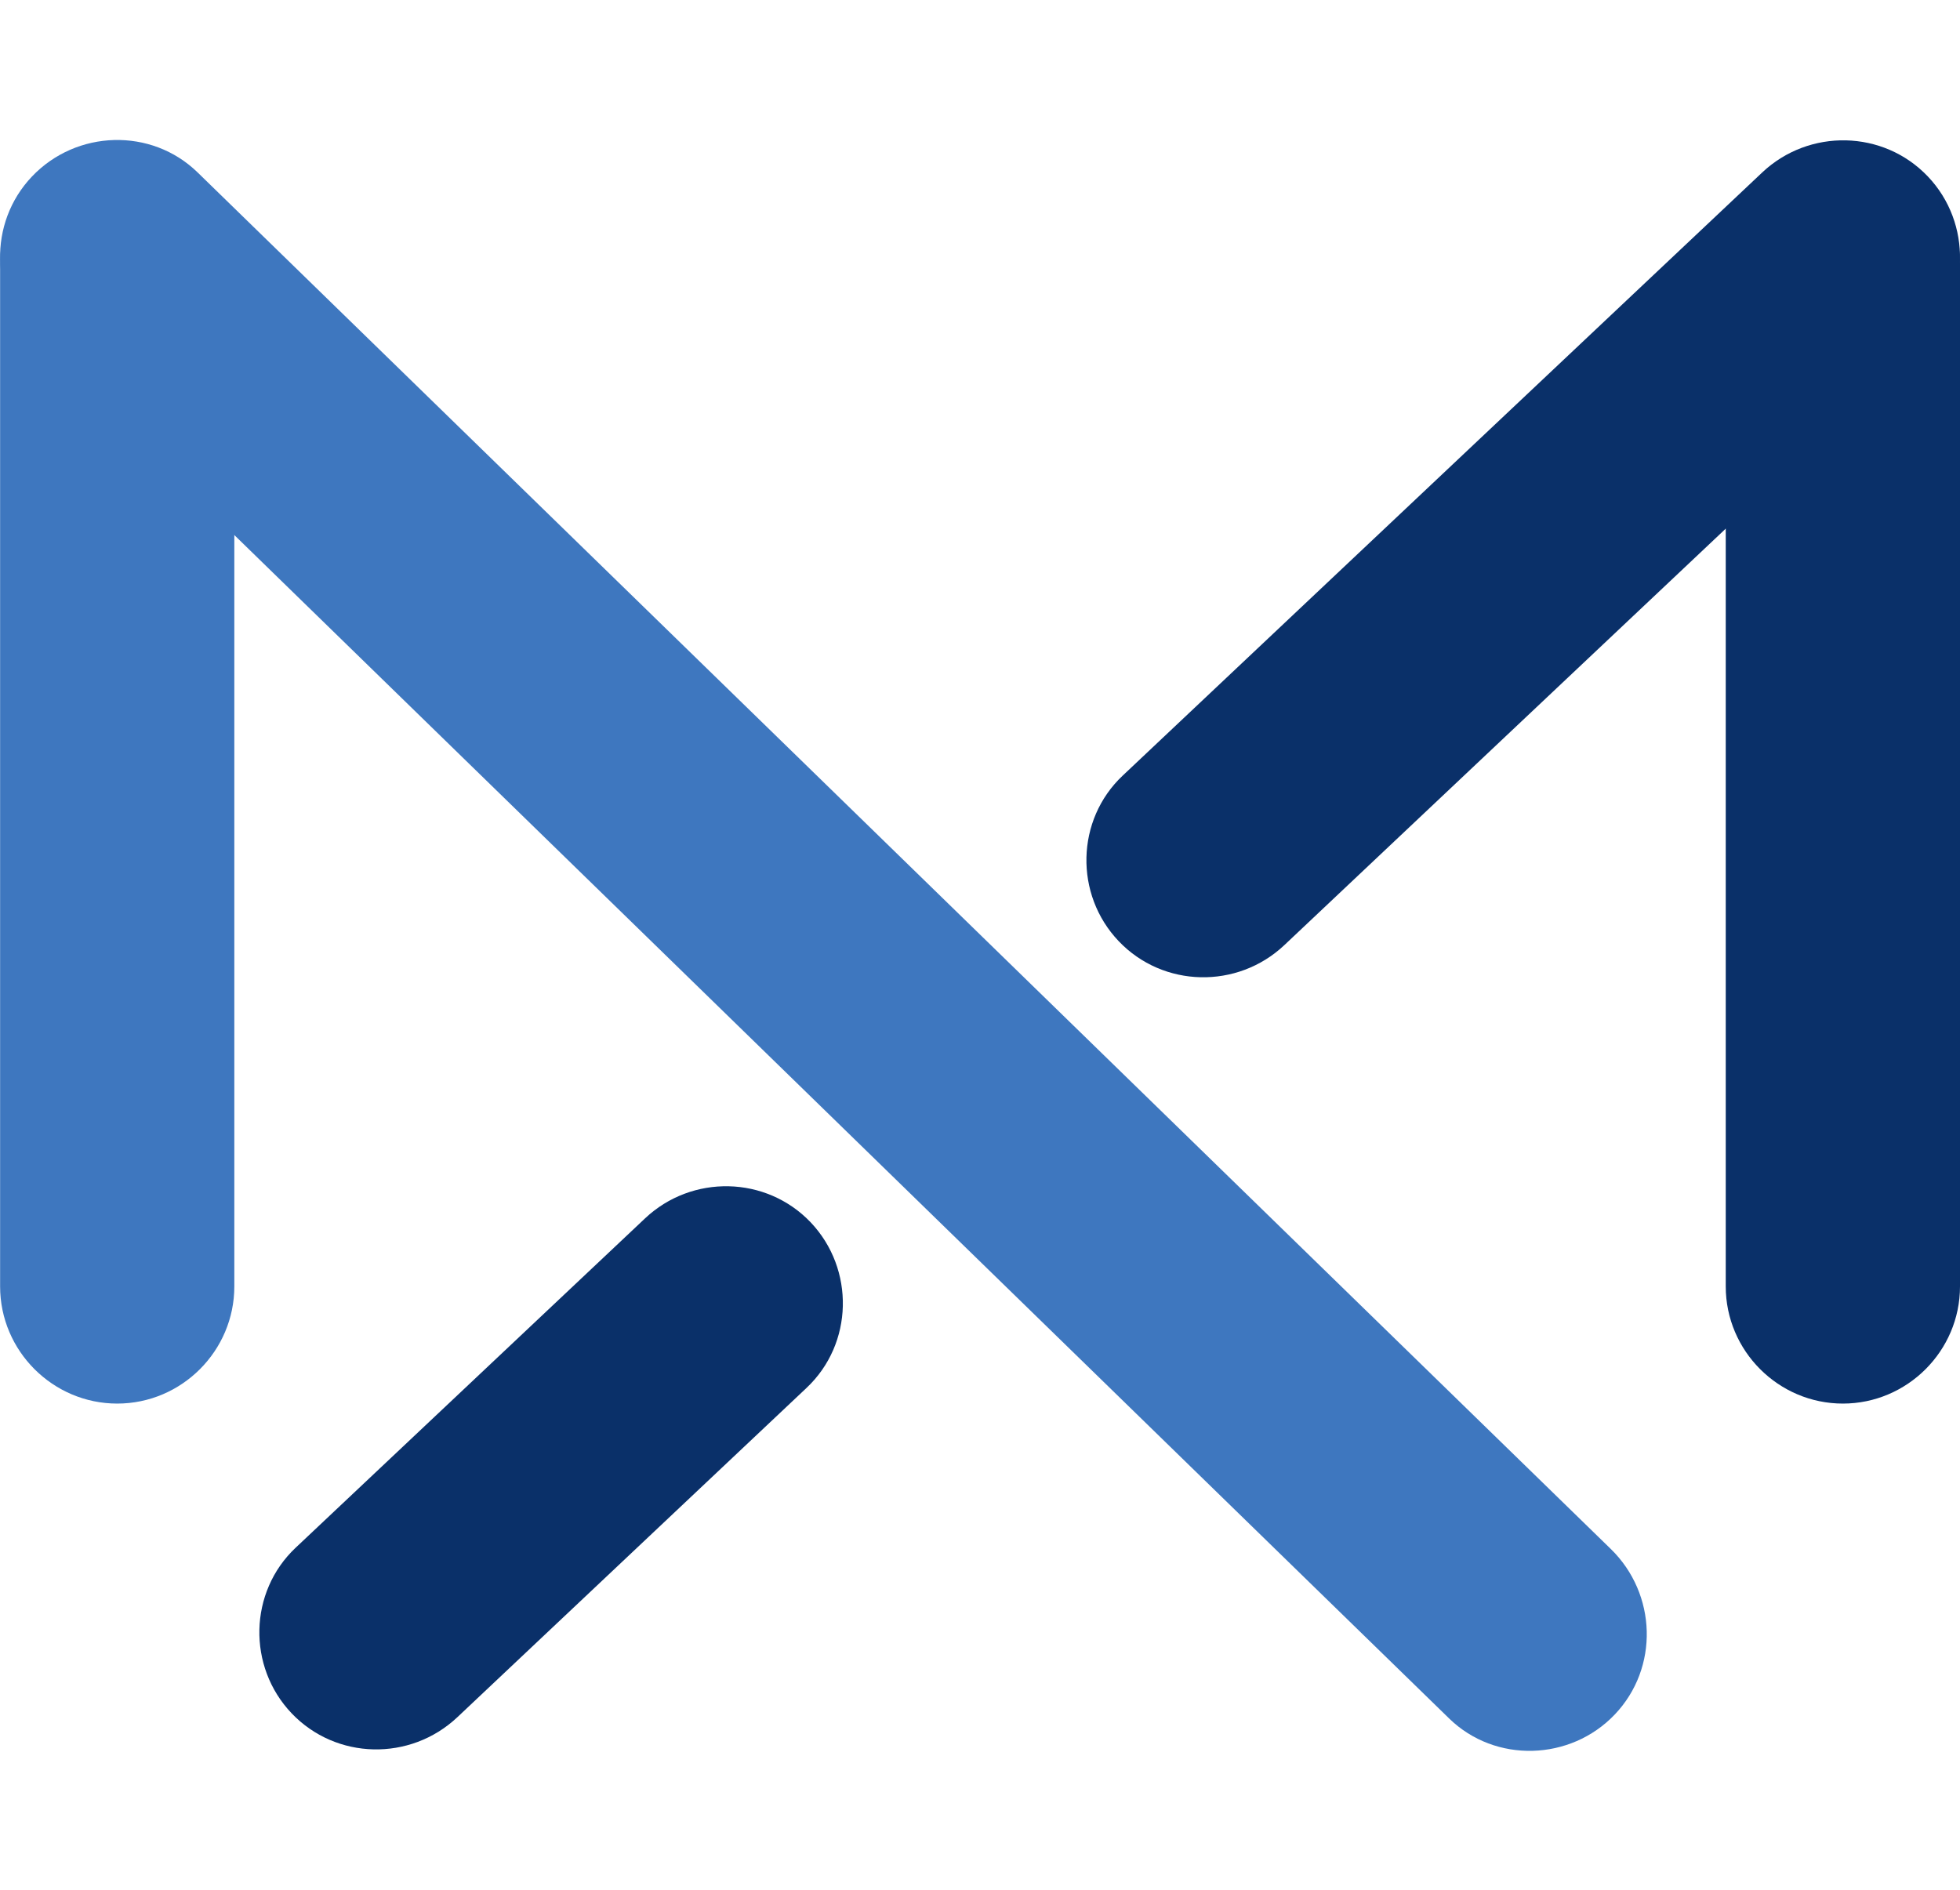
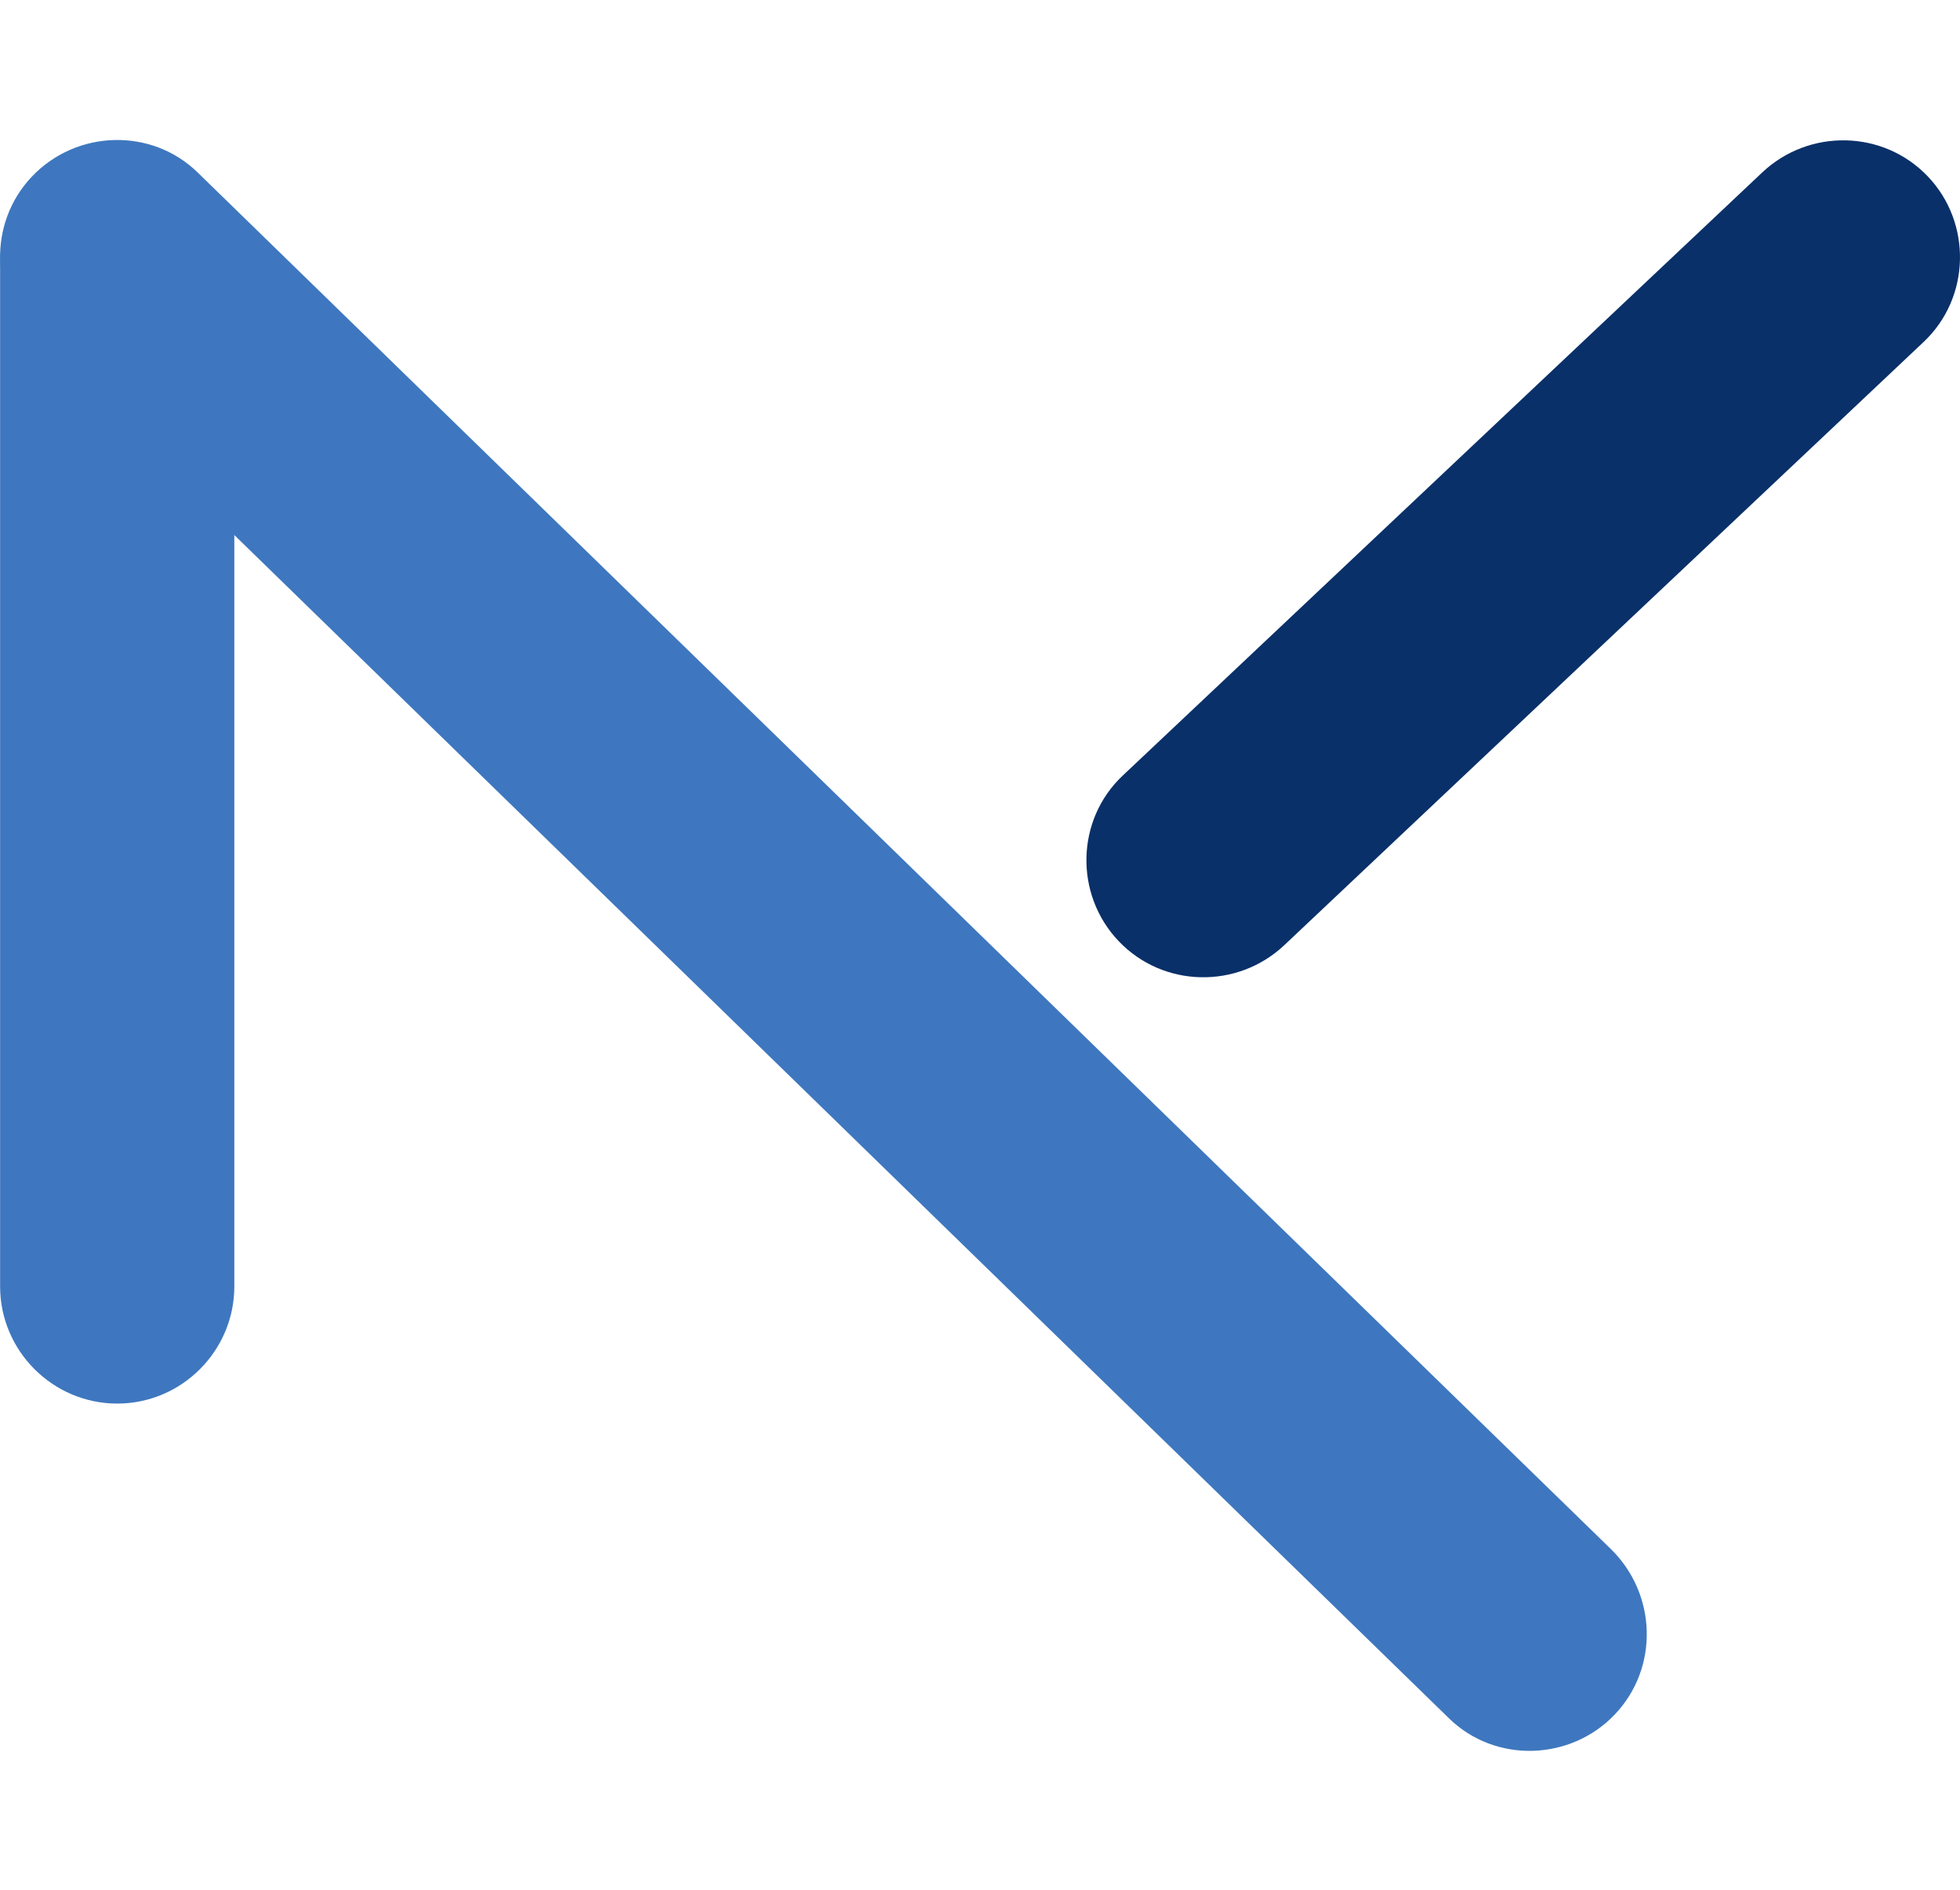
<svg xmlns="http://www.w3.org/2000/svg" width="56" height="54" viewBox="0 0 56 54" fill="none">
  <path fill-rule="evenodd" clip-rule="evenodd" d="M3.349 4.191C5.187 4.191 6.695 5.695 6.695 7.538V36.76C6.695 38.599 5.192 40.107 3.349 40.107C1.511 40.107 0.003 38.603 0.003 36.76V7.533C0.003 5.695 1.511 4.191 3.349 4.191Z" fill="#3E77BF" />
  <path fill-rule="evenodd" clip-rule="evenodd" d="M0.915 5.042C2.186 3.707 4.325 3.64 5.646 4.927L46.022 44.261C47.339 45.544 47.407 47.658 46.136 48.992C44.87 50.322 42.722 50.39 41.405 49.106L1.029 9.769C-0.288 8.485 -0.351 6.372 0.915 5.042Z" fill="#3E77BF" />
-   <path fill-rule="evenodd" clip-rule="evenodd" d="M52.654 4.191C50.815 4.191 49.307 5.695 49.307 7.538V36.76C49.307 38.599 50.811 40.107 52.654 40.107C54.492 40.107 56 38.603 56 36.76V7.533C56 5.695 54.496 4.191 52.654 4.191Z" fill="#0A3069" />
  <path fill-rule="evenodd" clip-rule="evenodd" d="M55.081 5.042C53.811 3.707 51.689 3.665 50.35 4.927L32.077 22.163C30.738 23.425 30.692 25.56 31.963 26.894C33.233 28.228 35.355 28.27 36.694 27.008L54.963 9.769C56.301 8.506 56.348 6.372 55.081 5.042Z" fill="#0A3069" />
-   <path fill-rule="evenodd" clip-rule="evenodd" d="M23.162 34.928C21.891 33.594 19.769 33.552 18.431 34.814L8.447 44.226C7.108 45.488 7.062 47.623 8.332 48.957C9.603 50.291 11.721 50.334 13.064 49.072L23.043 39.66C24.386 38.397 24.428 36.263 23.162 34.928Z" fill="#0A3069" />
</svg>